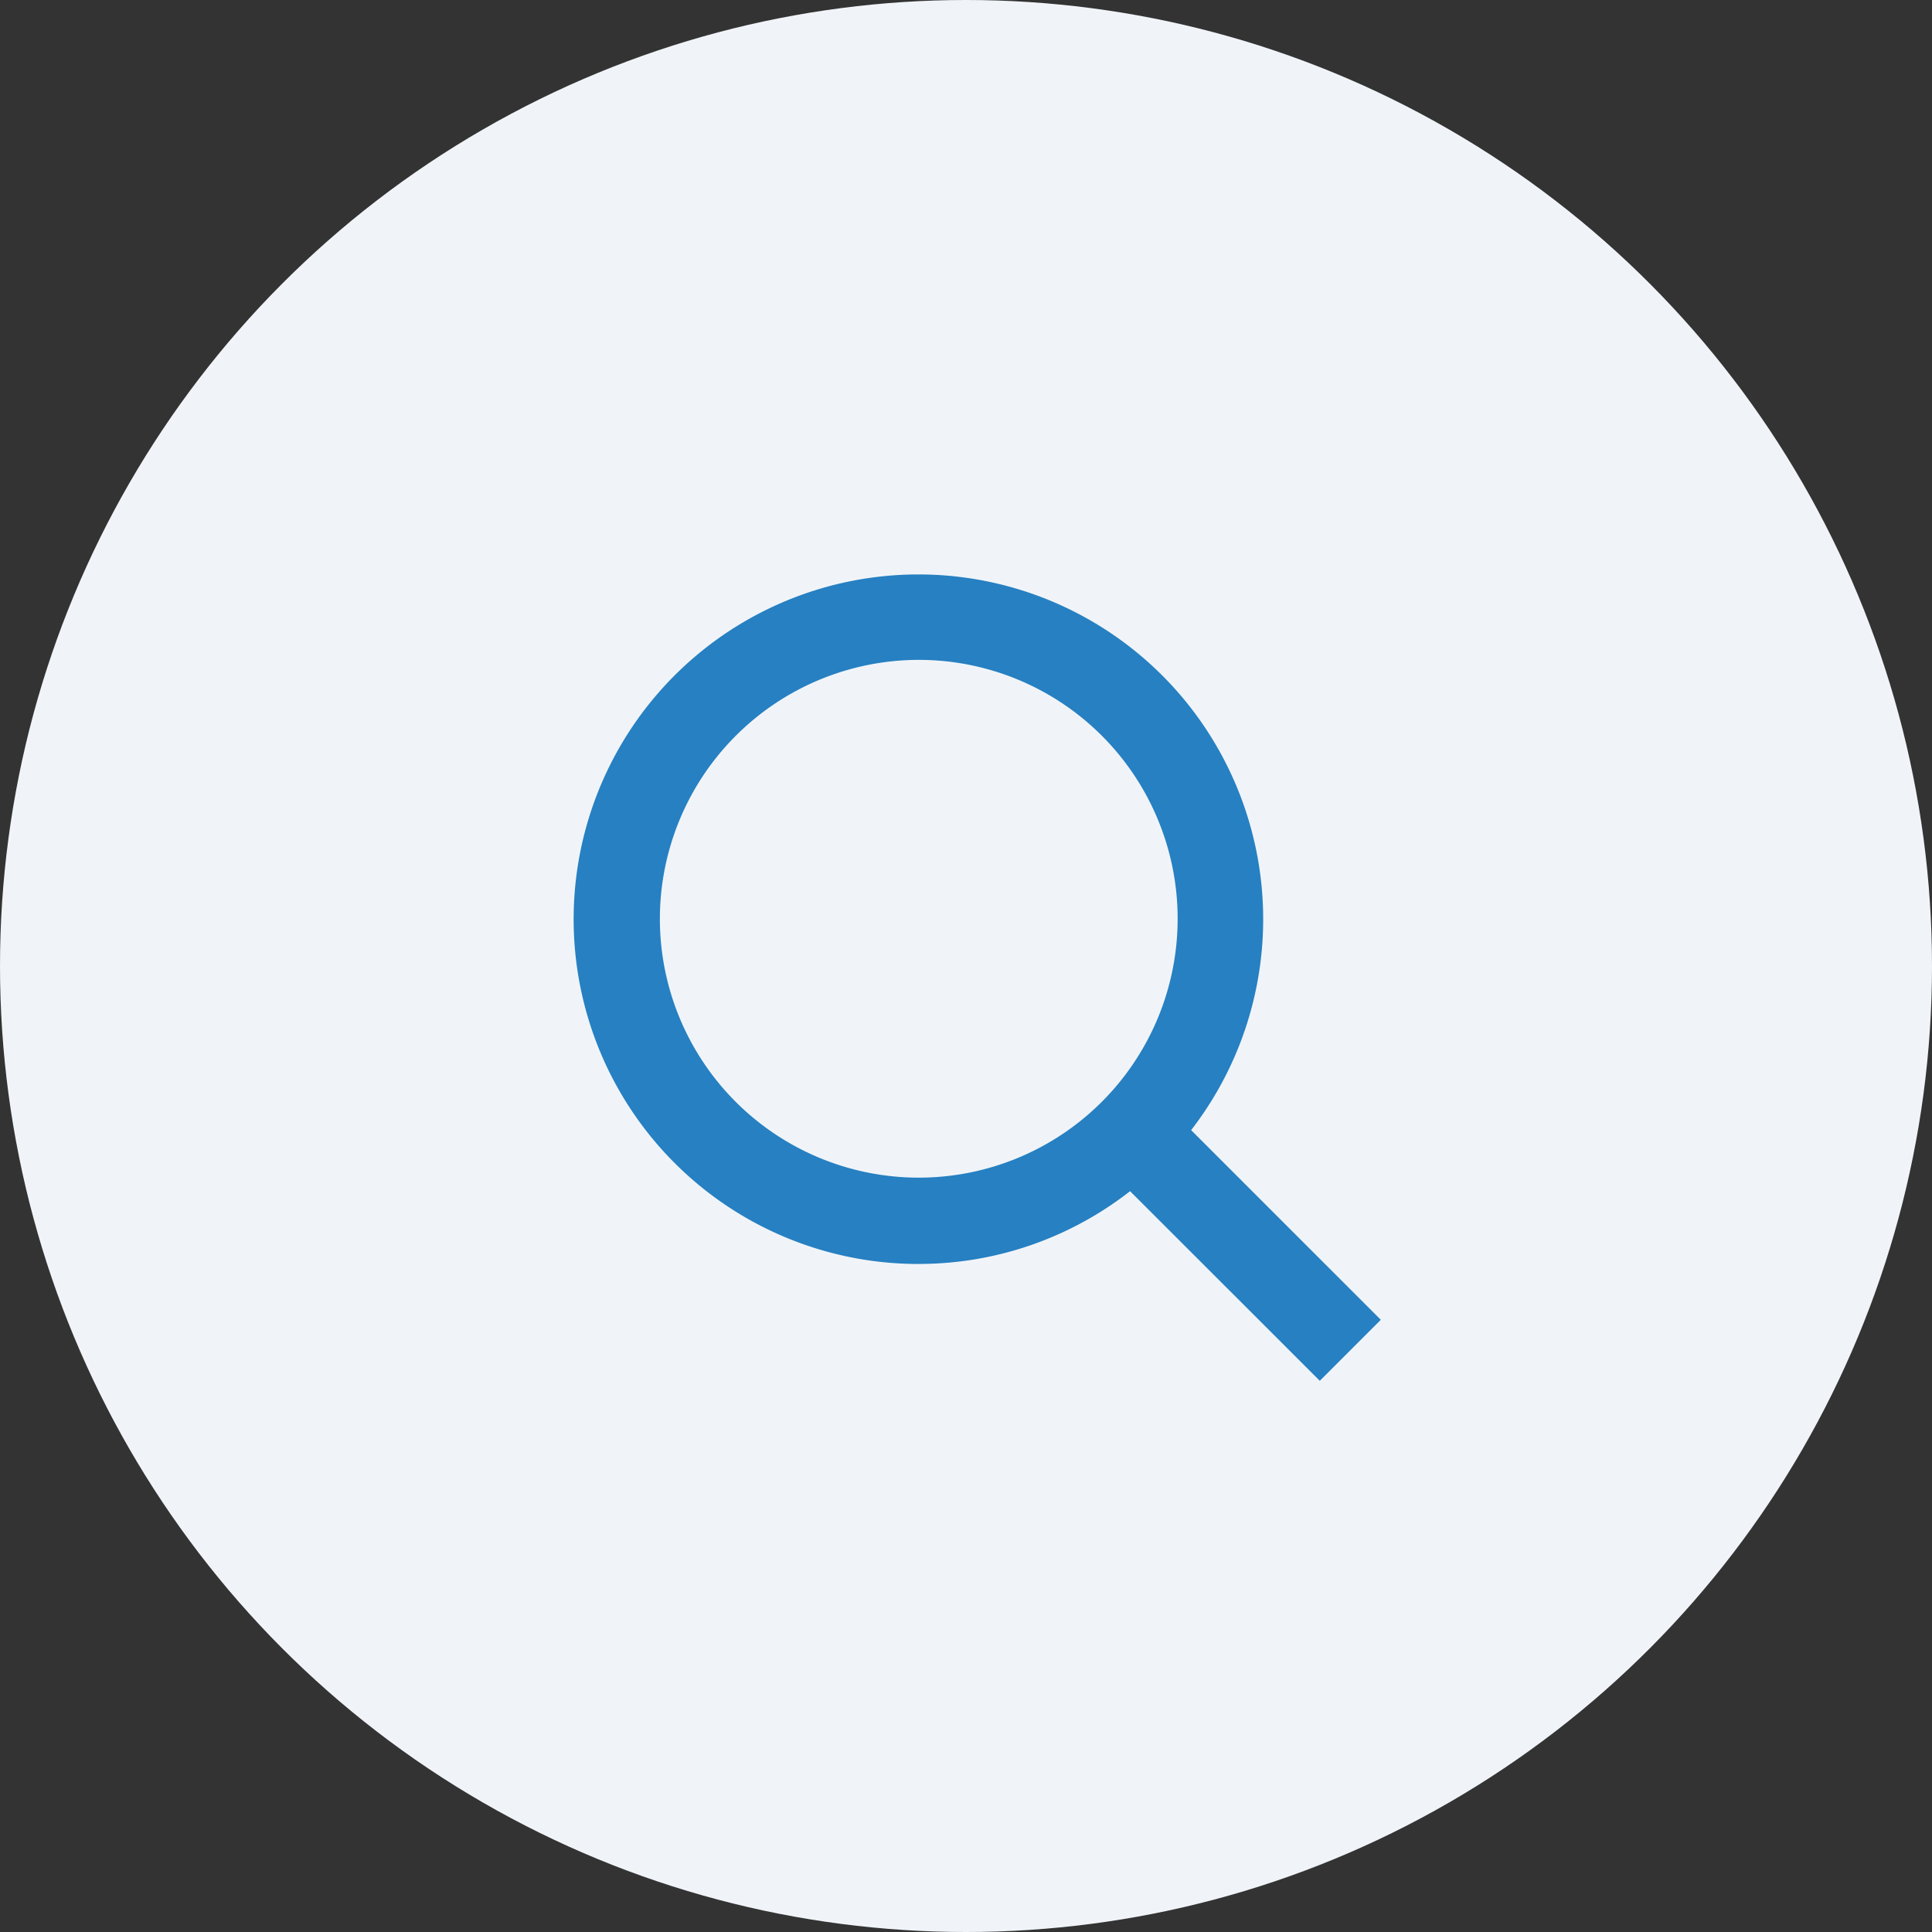
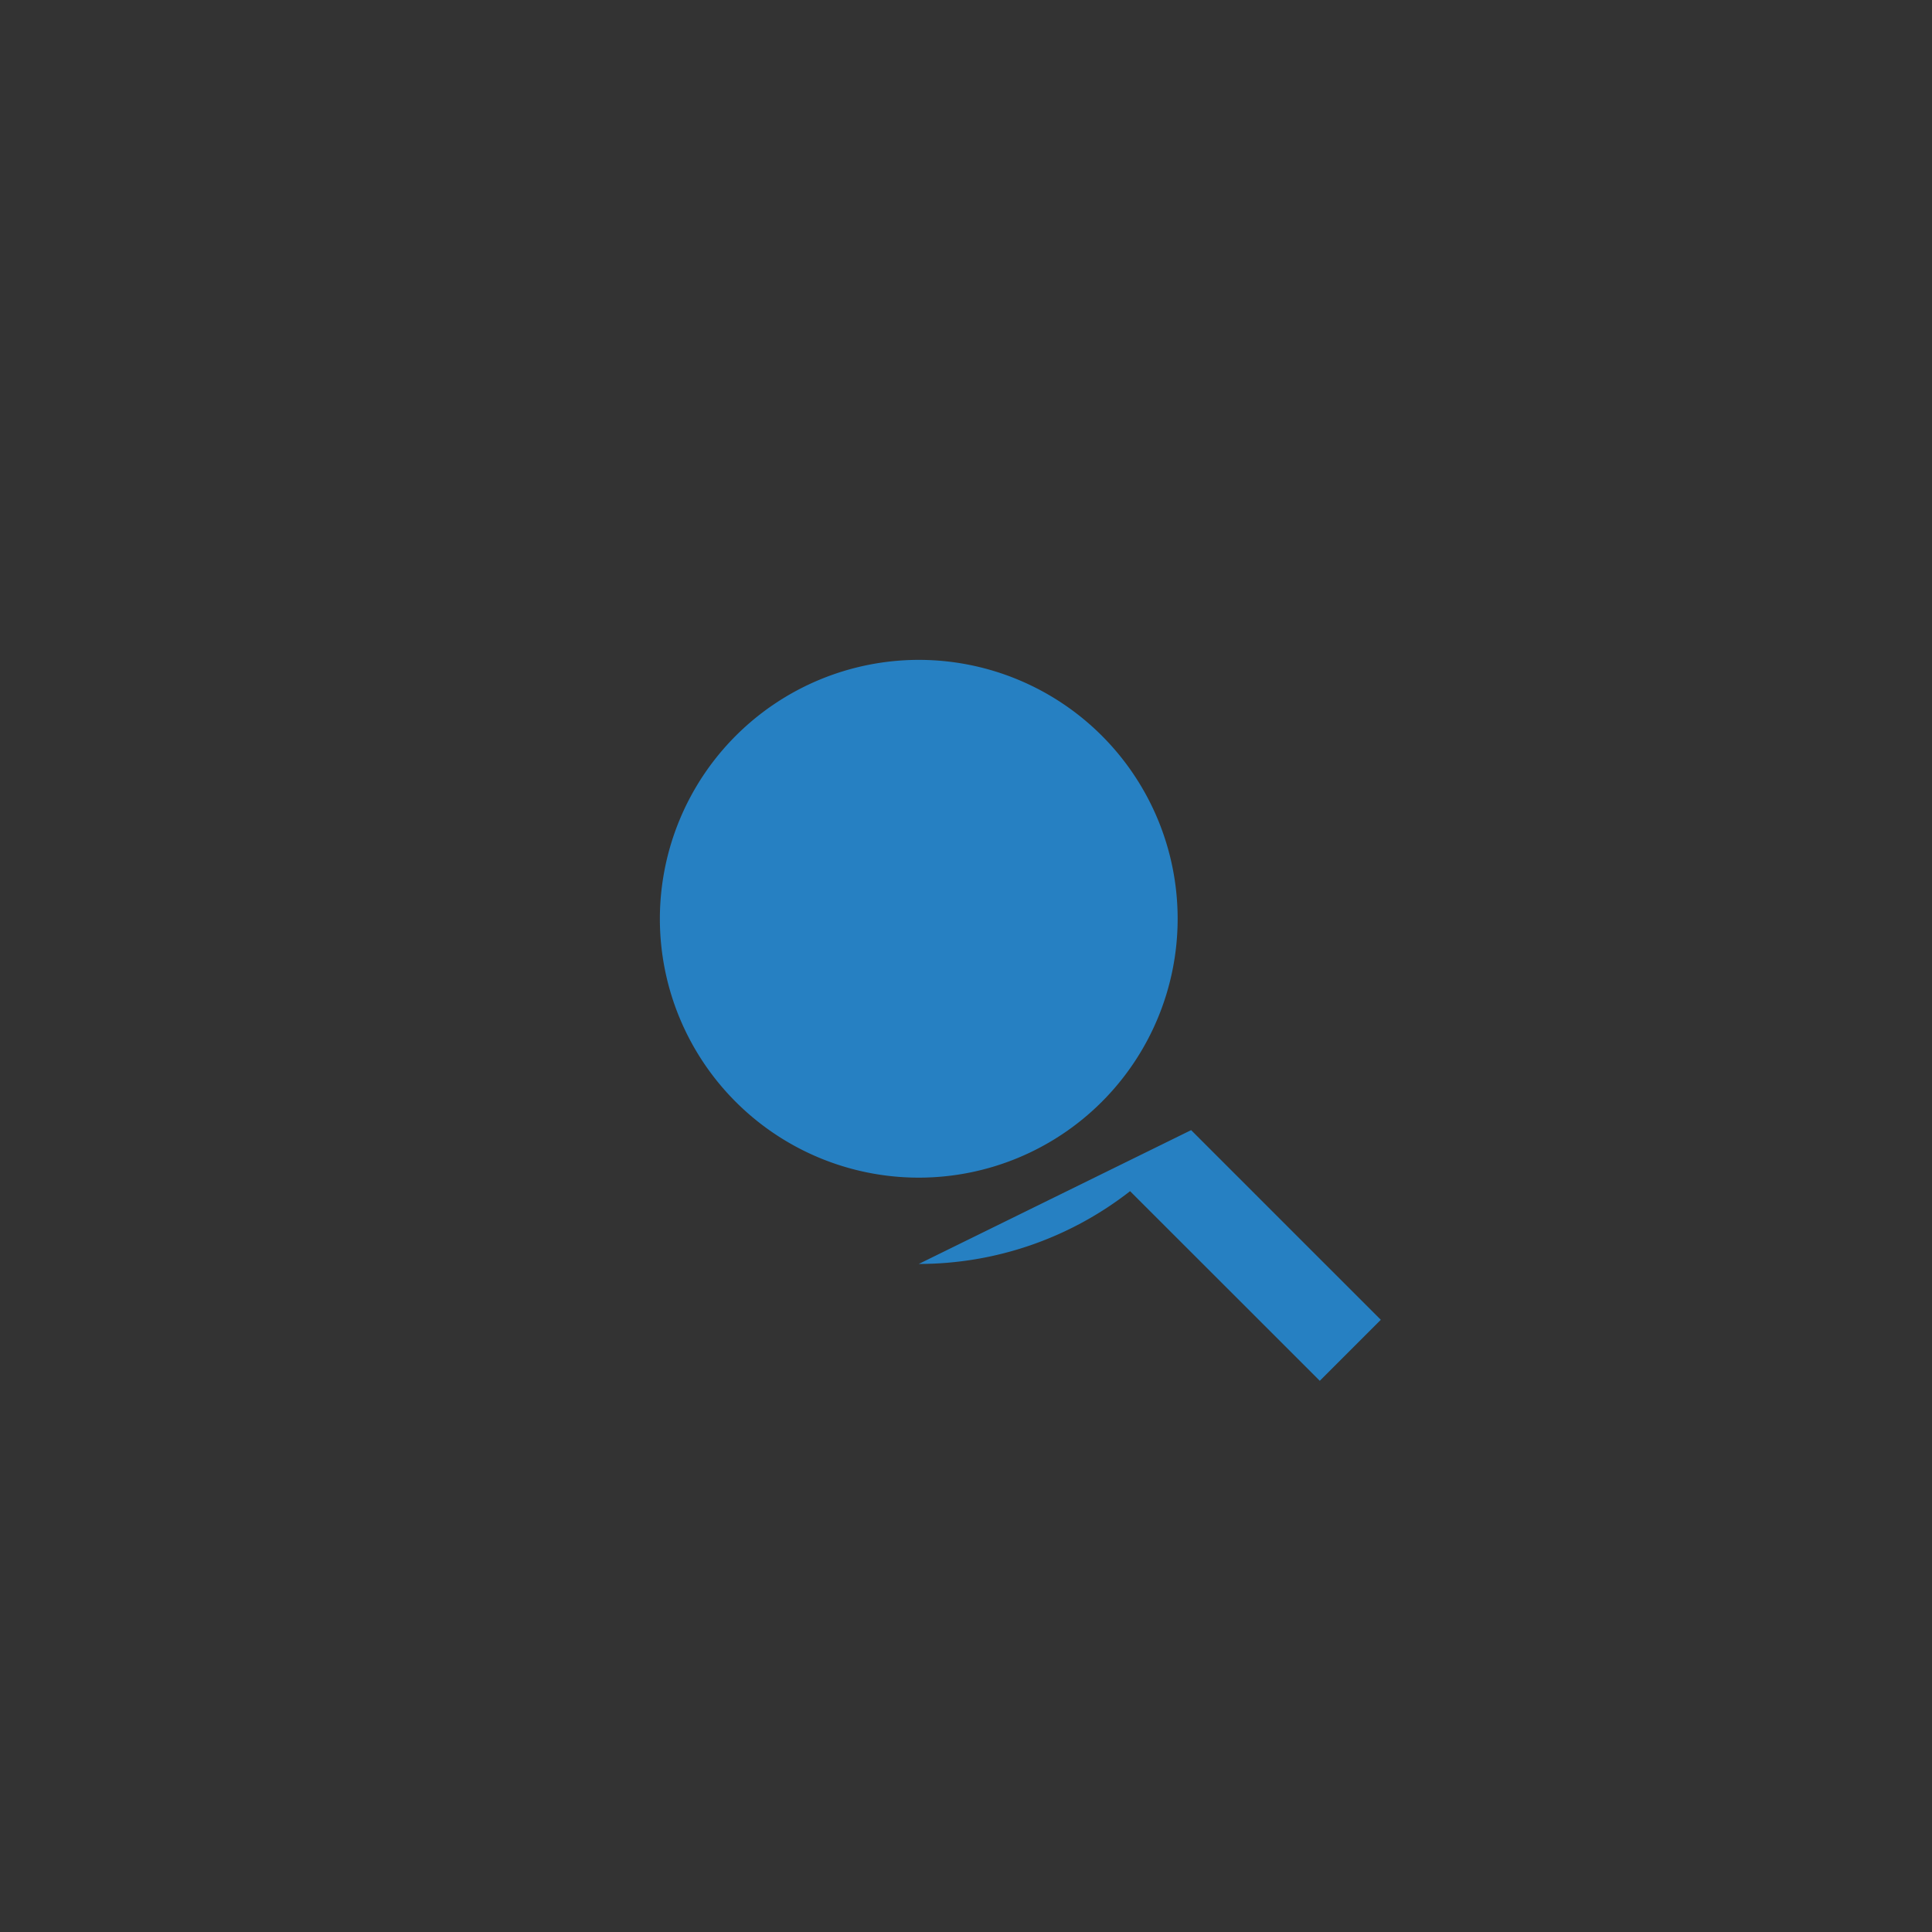
<svg xmlns="http://www.w3.org/2000/svg" width="64" height="64" viewBox="0 0 64 64">
  <rect x="0" y="0" width="64" height="64" fill="#333333" stroke="none" />
  <g transform="translate(-1614 -2999)">
-     <circle cx="32" cy="32" r="32" transform="translate(1614 2999)" fill="#f0f4f8" />
-     <path d="M13.435,24.87a11.364,11.364,0,0,0,7-2.411l6.285,6.282,2.021-2.021-6.283-6.283a11.421,11.421,0,1,0-9.021,4.434Zm0-20.011a8.576,8.576,0,1,1-8.576,8.576A8.585,8.585,0,0,1,13.435,4.859Z" transform="translate(1631 3016)" fill="#2680c2" />
+     <path d="M13.435,24.87a11.364,11.364,0,0,0,7-2.411l6.285,6.282,2.021-2.021-6.283-6.283Zm0-20.011a8.576,8.576,0,1,1-8.576,8.576A8.585,8.585,0,0,1,13.435,4.859Z" transform="translate(1631 3016)" fill="#2680c2" />
  </g>
</svg>